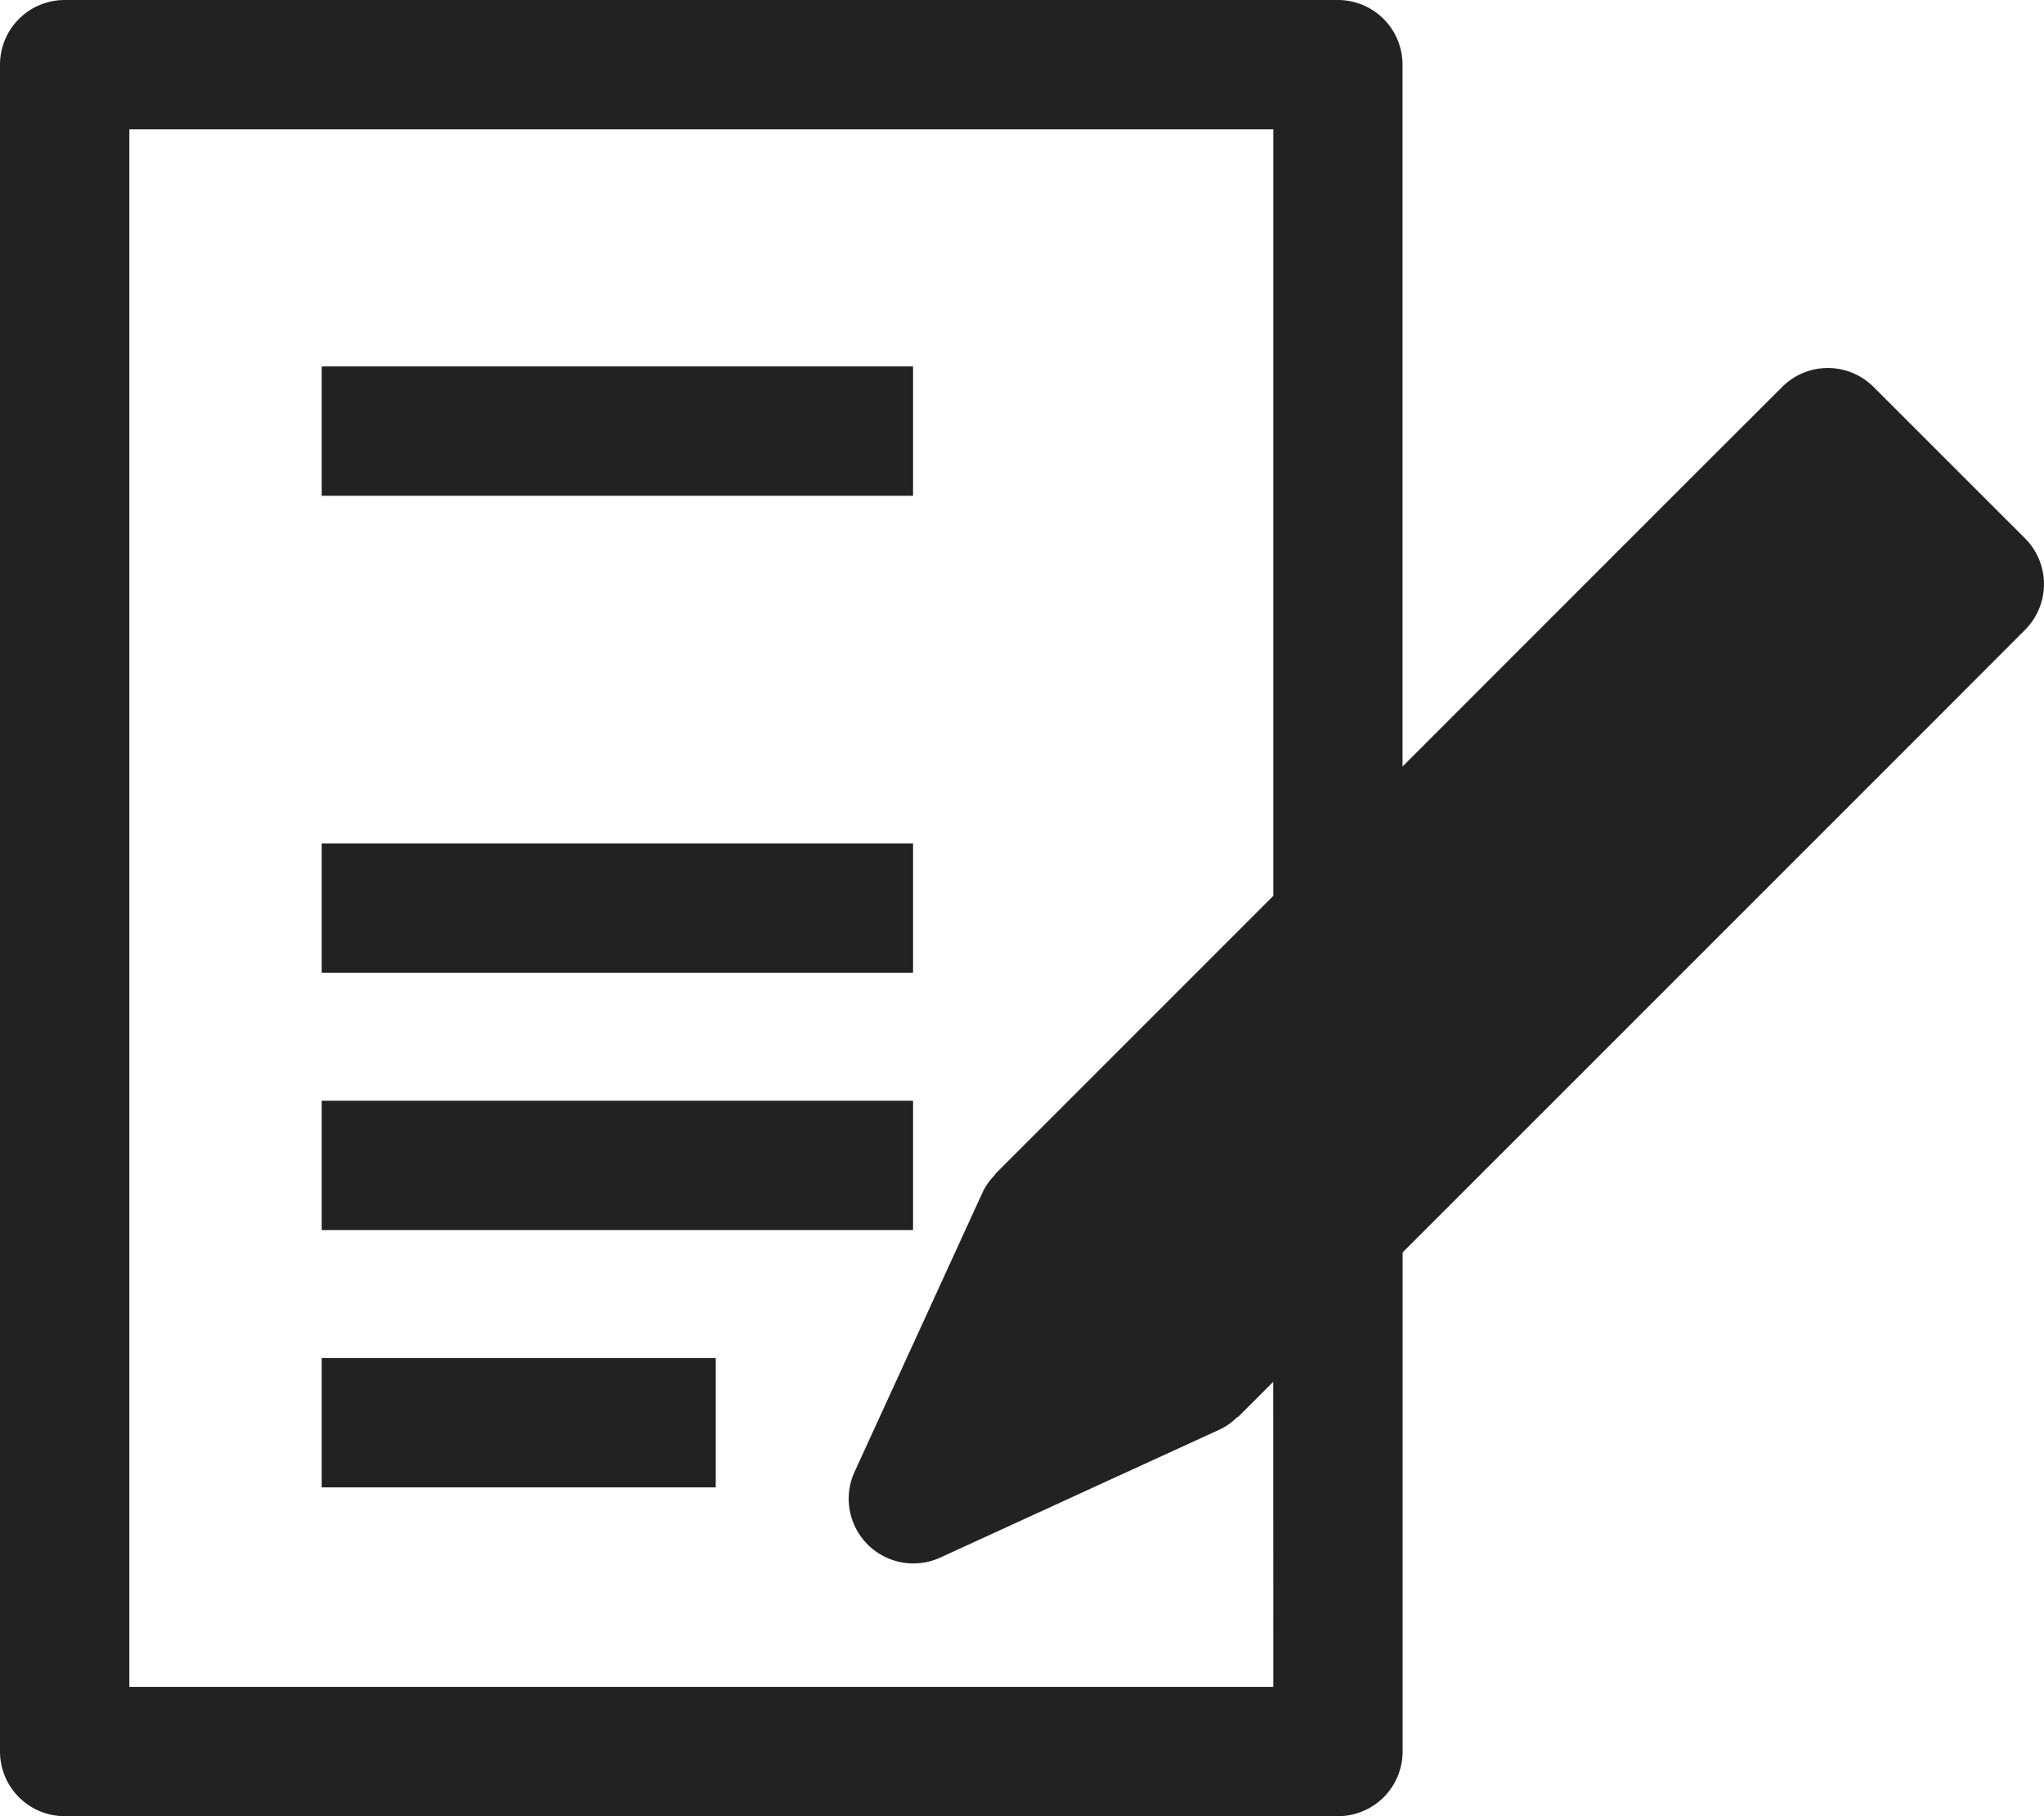
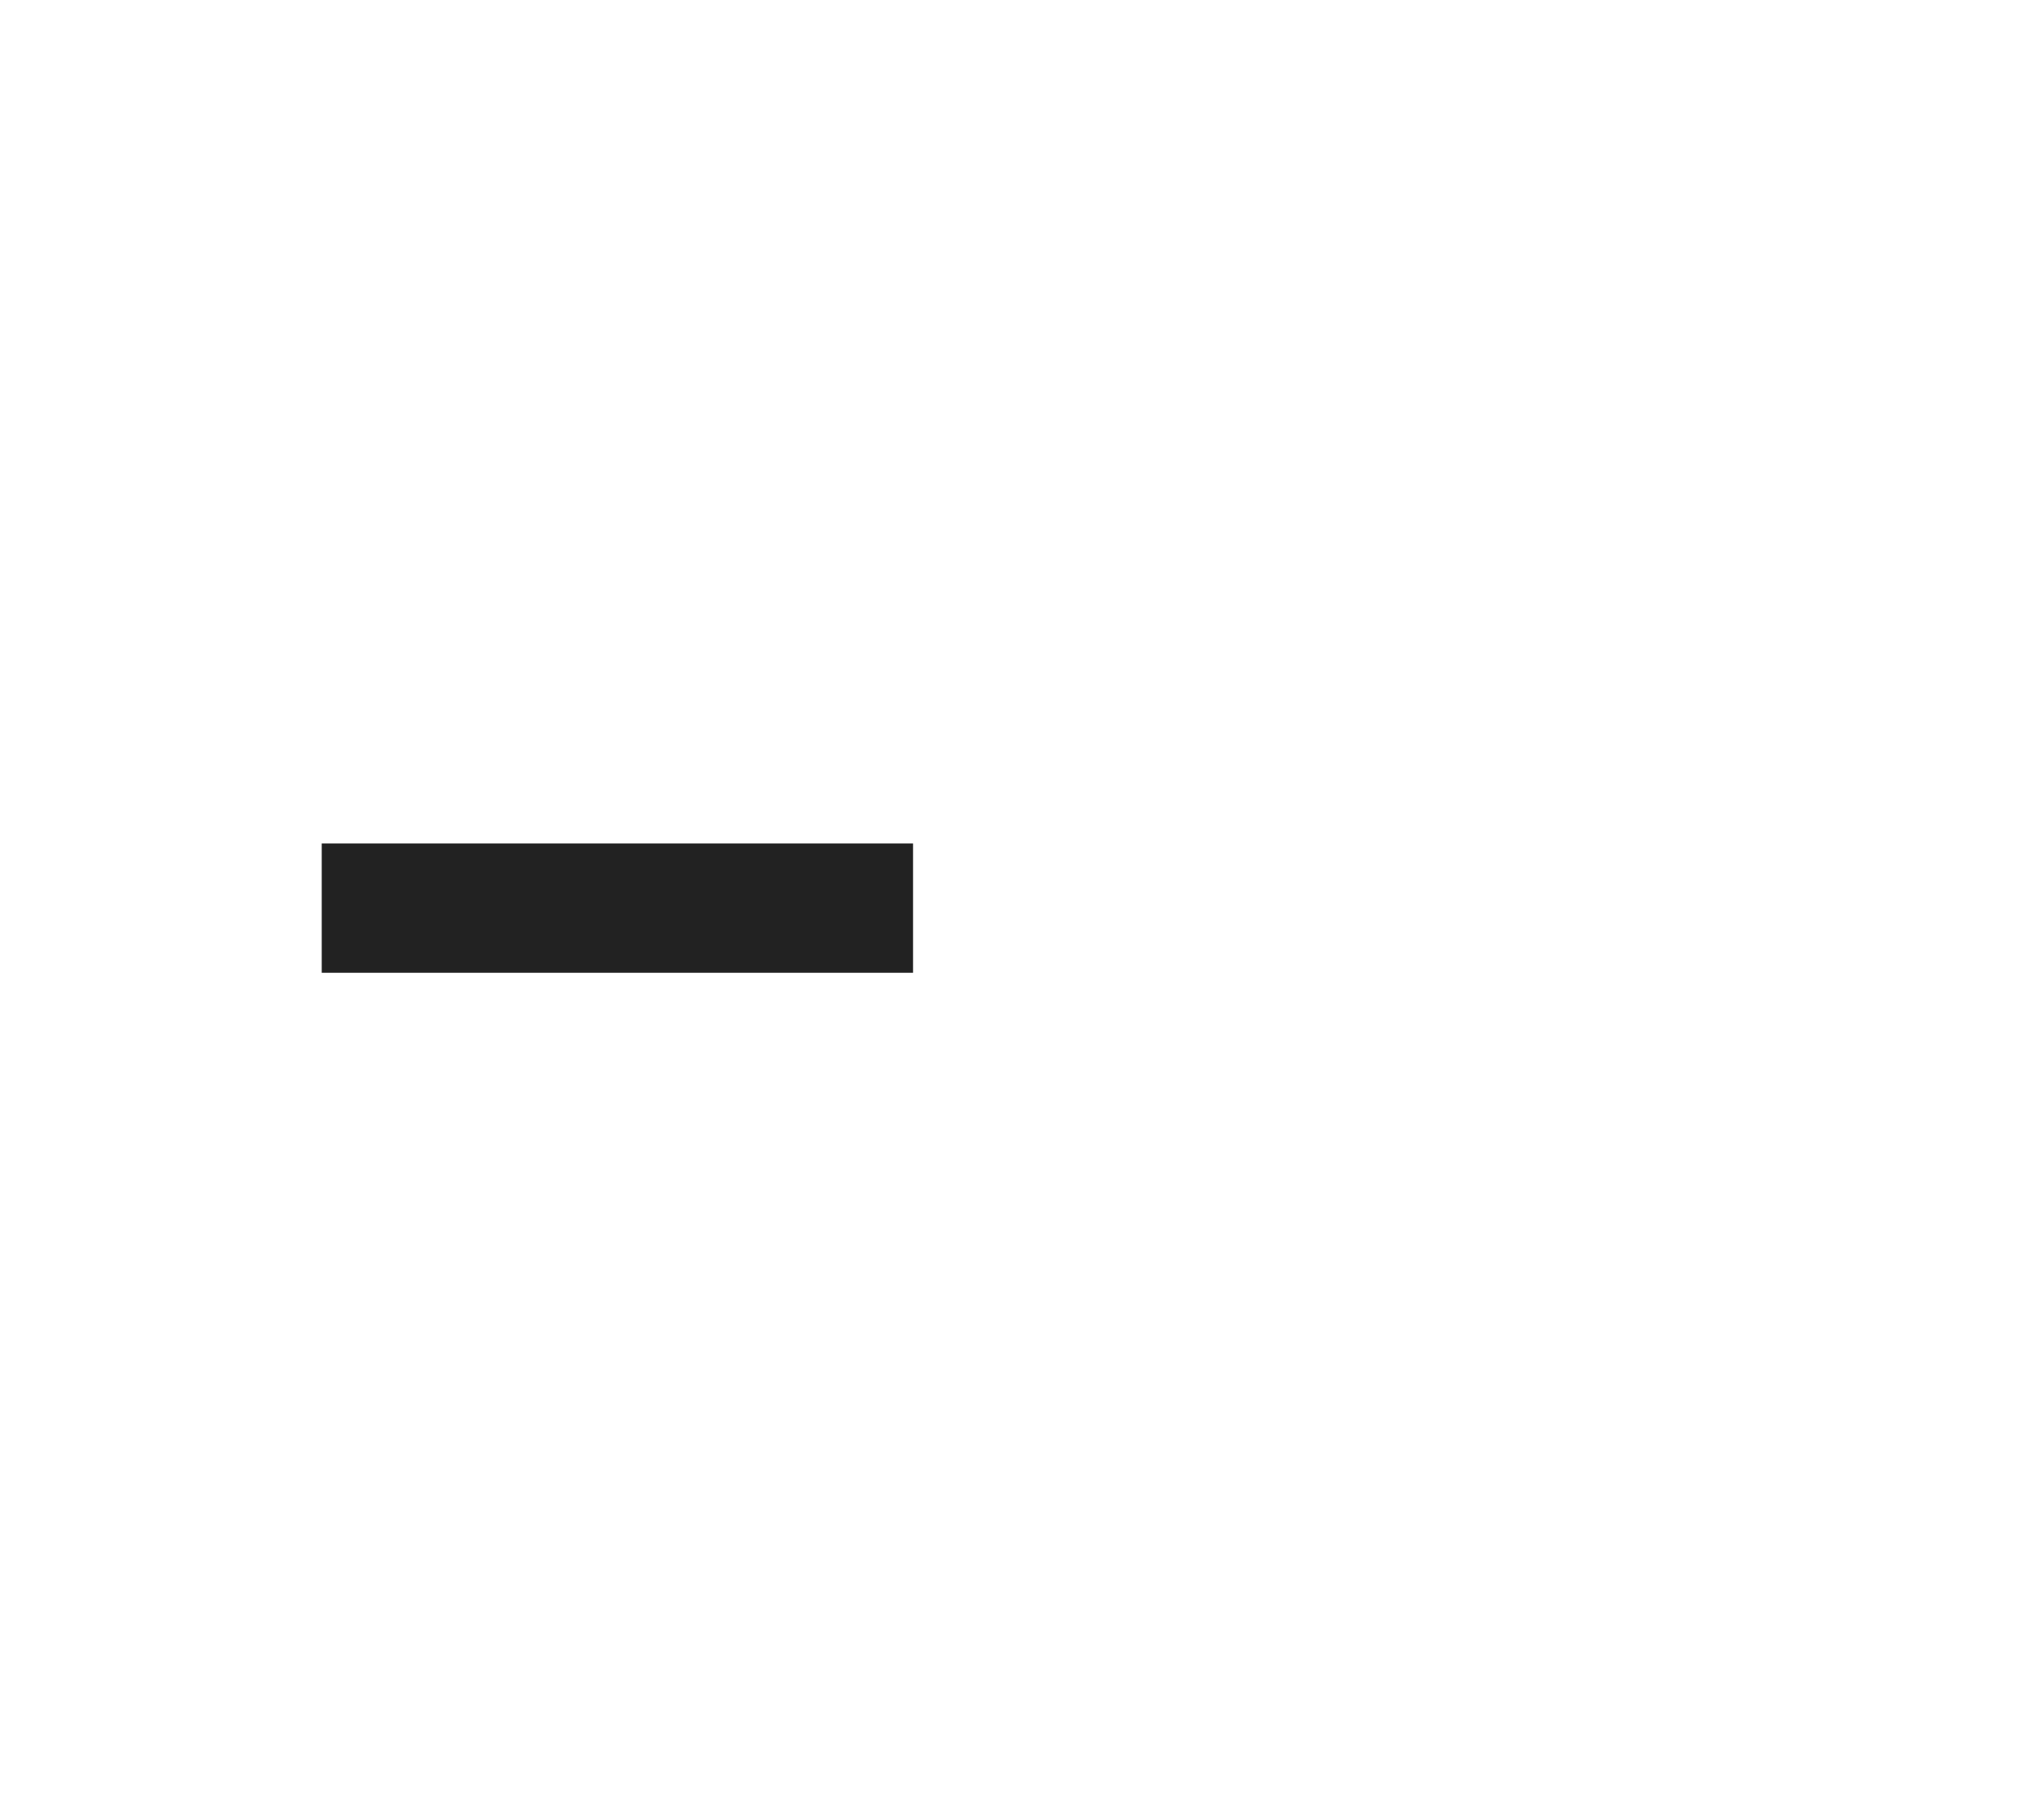
<svg xmlns="http://www.w3.org/2000/svg" id="icon-assessor" width="62.79" height="55.789" viewBox="0 0 62.79 55.789">
-   <path id="패스_913" data-name="패스 913" d="M457.481,165.175l-4.654-4.652a1.984,1.984,0,0,0-2.809,0l-2.8,2.795-8.862,8.864V150.622a1.986,1.986,0,0,0-1.986-1.986H397.258a1.987,1.987,0,0,0-1.986,1.986v51.816a1.987,1.987,0,0,0,1.986,1.986h39.115a1.986,1.986,0,0,0,1.986-1.986V187.107l16.327-16.325,2.795-2.8A1.988,1.988,0,0,0,457.481,165.175Zm-23.094,35.277H399.245V152.609h35.142v23.545l-8.526,8.526a.534.534,0,0,0-.036.056,1.953,1.953,0,0,0-.366.52l-1.967,4.295-1.968,4.295a1.987,1.987,0,0,0,2.634,2.634l4.295-1.969,0,0,4.289-1.965a1.907,1.907,0,0,0,.519-.363c.018-.016.042-.02.06-.038l1.063-1.063Z" transform="translate(-395.272 -148.636)" fill="#222" />
-   <rect id="사각형_145" data-name="사각형 145" width="18.165" height="3.973" transform="translate(9.883 11.256)" fill="#222" />
  <rect id="사각형_146" data-name="사각형 146" width="18.165" height="3.973" transform="translate(9.883 25.908)" fill="#222" />
-   <rect id="사각형_147" data-name="사각형 147" width="18.165" height="3.973" transform="translate(9.883 33.811)" fill="#222" />
-   <rect id="사각형_148" data-name="사각형 148" width="12.104" height="3.973" transform="translate(9.883 41.715)" fill="#222" />
</svg>